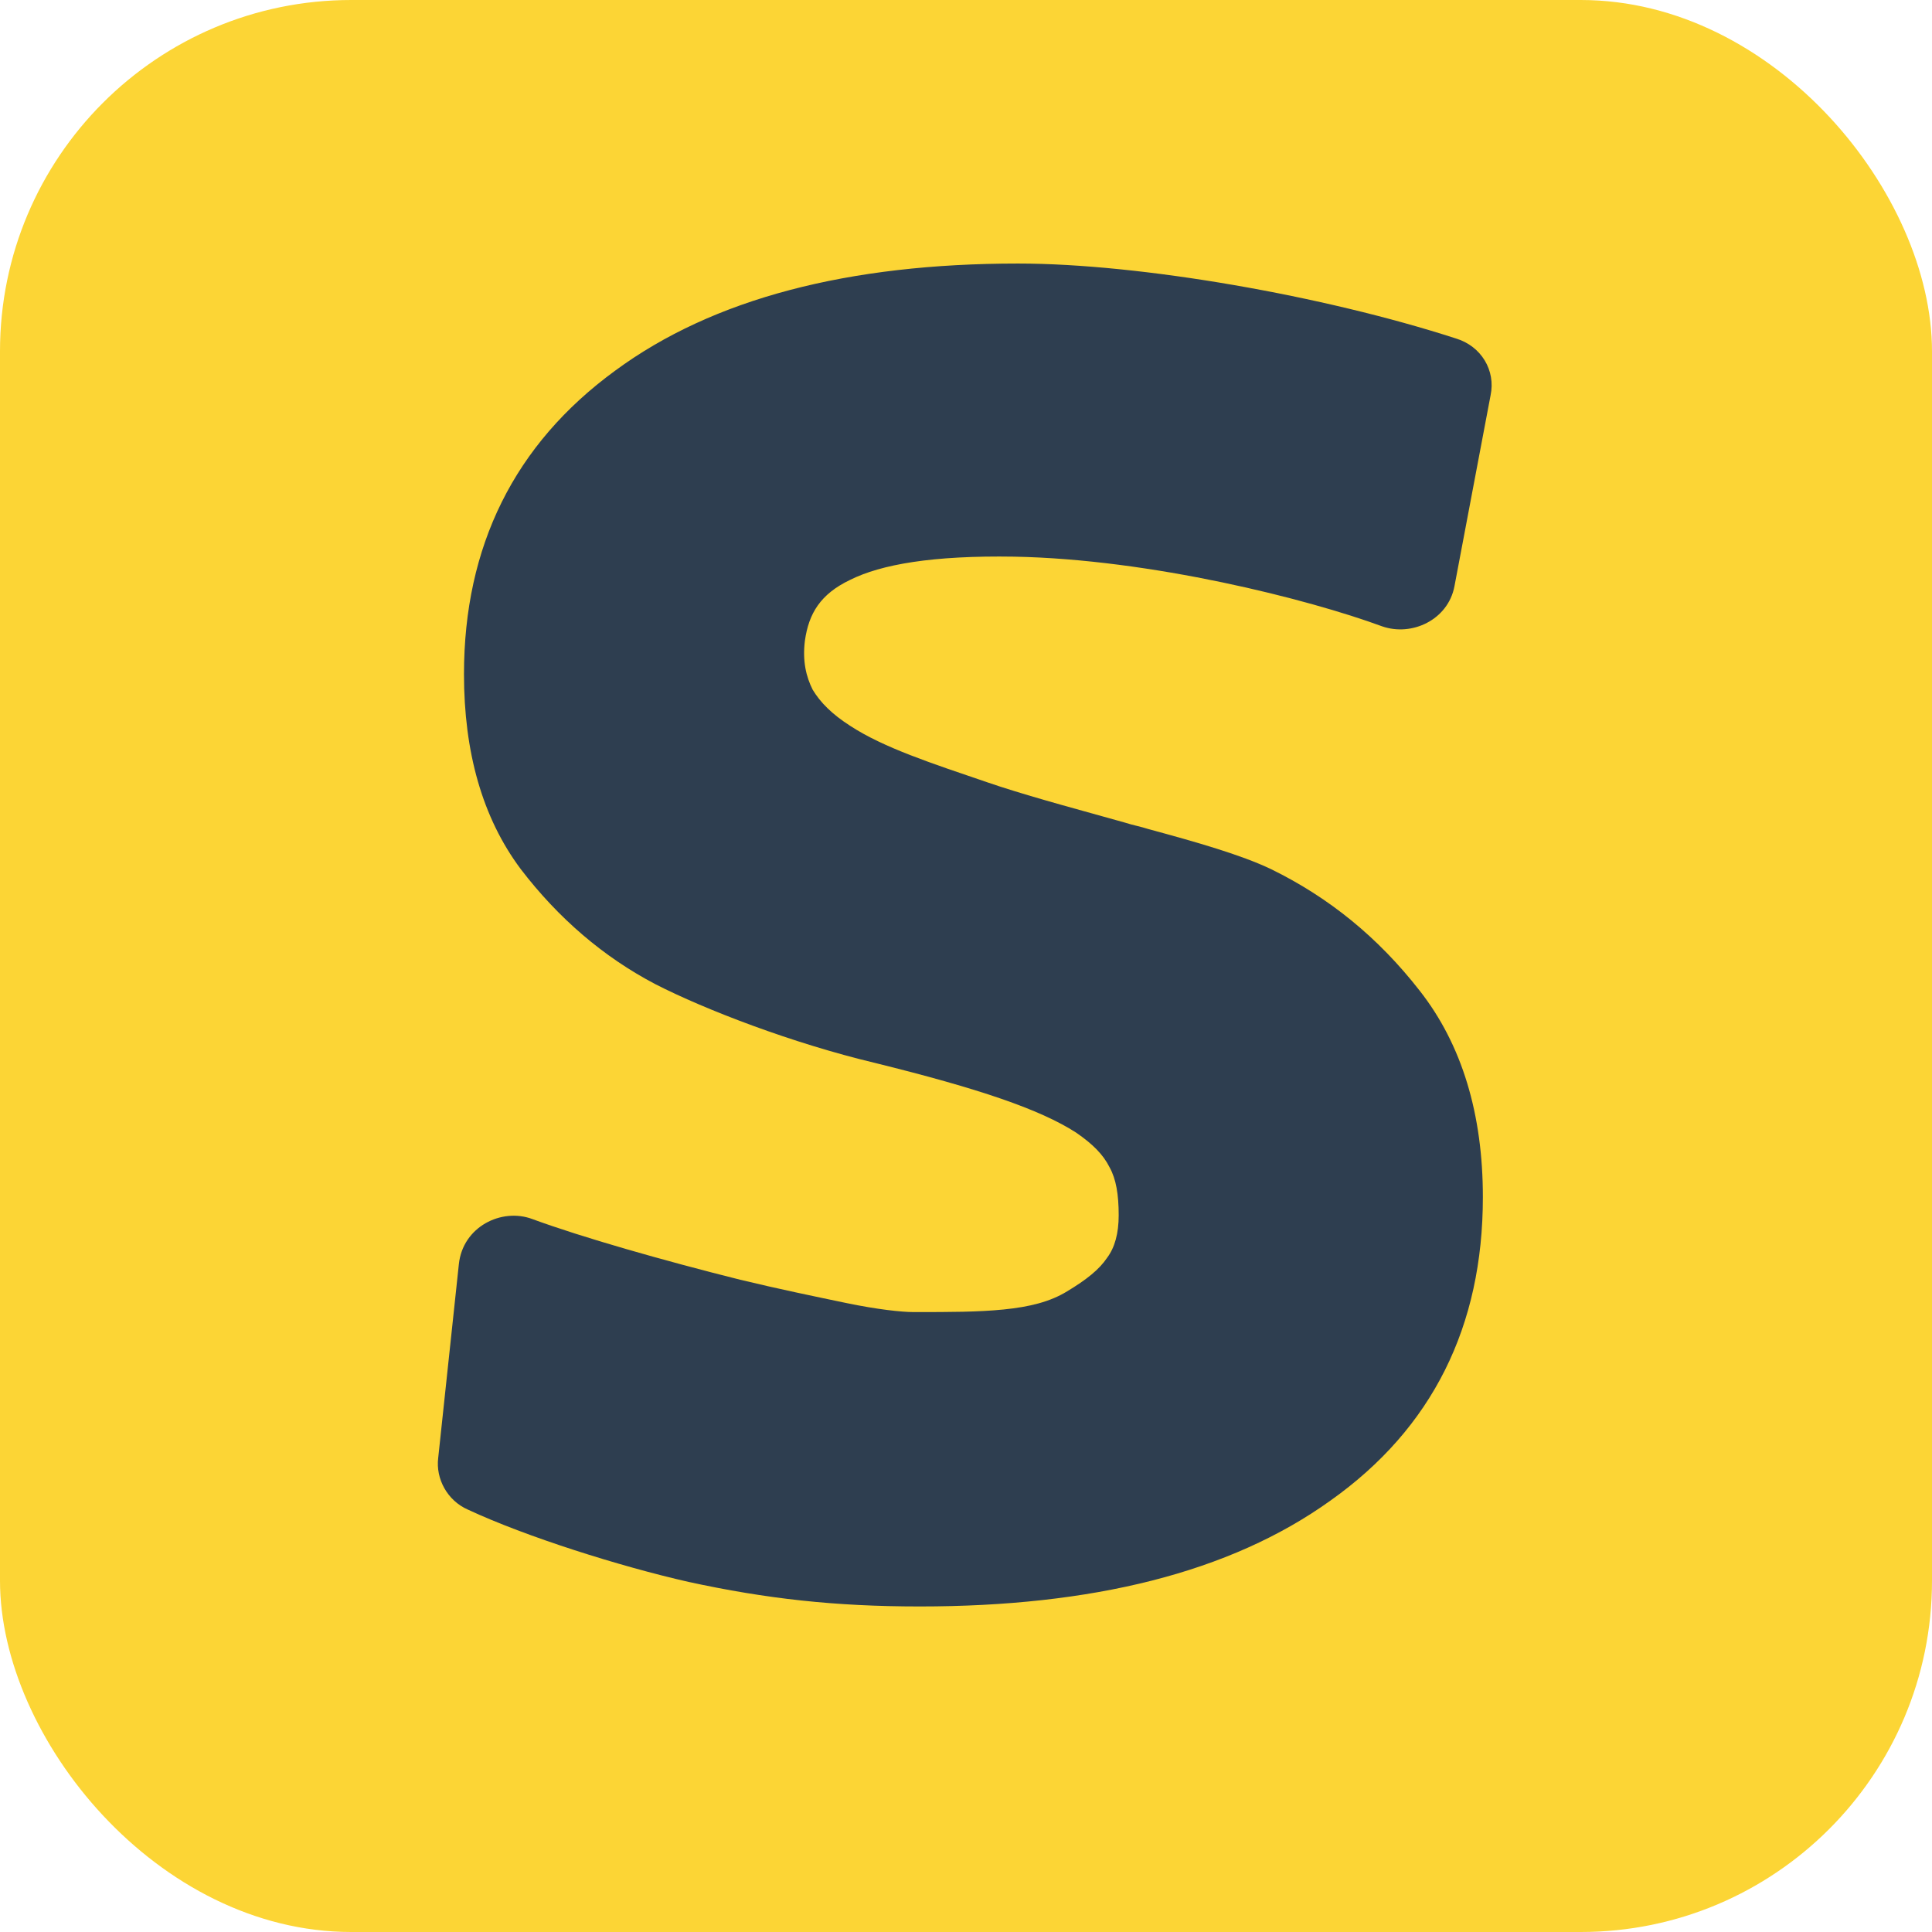
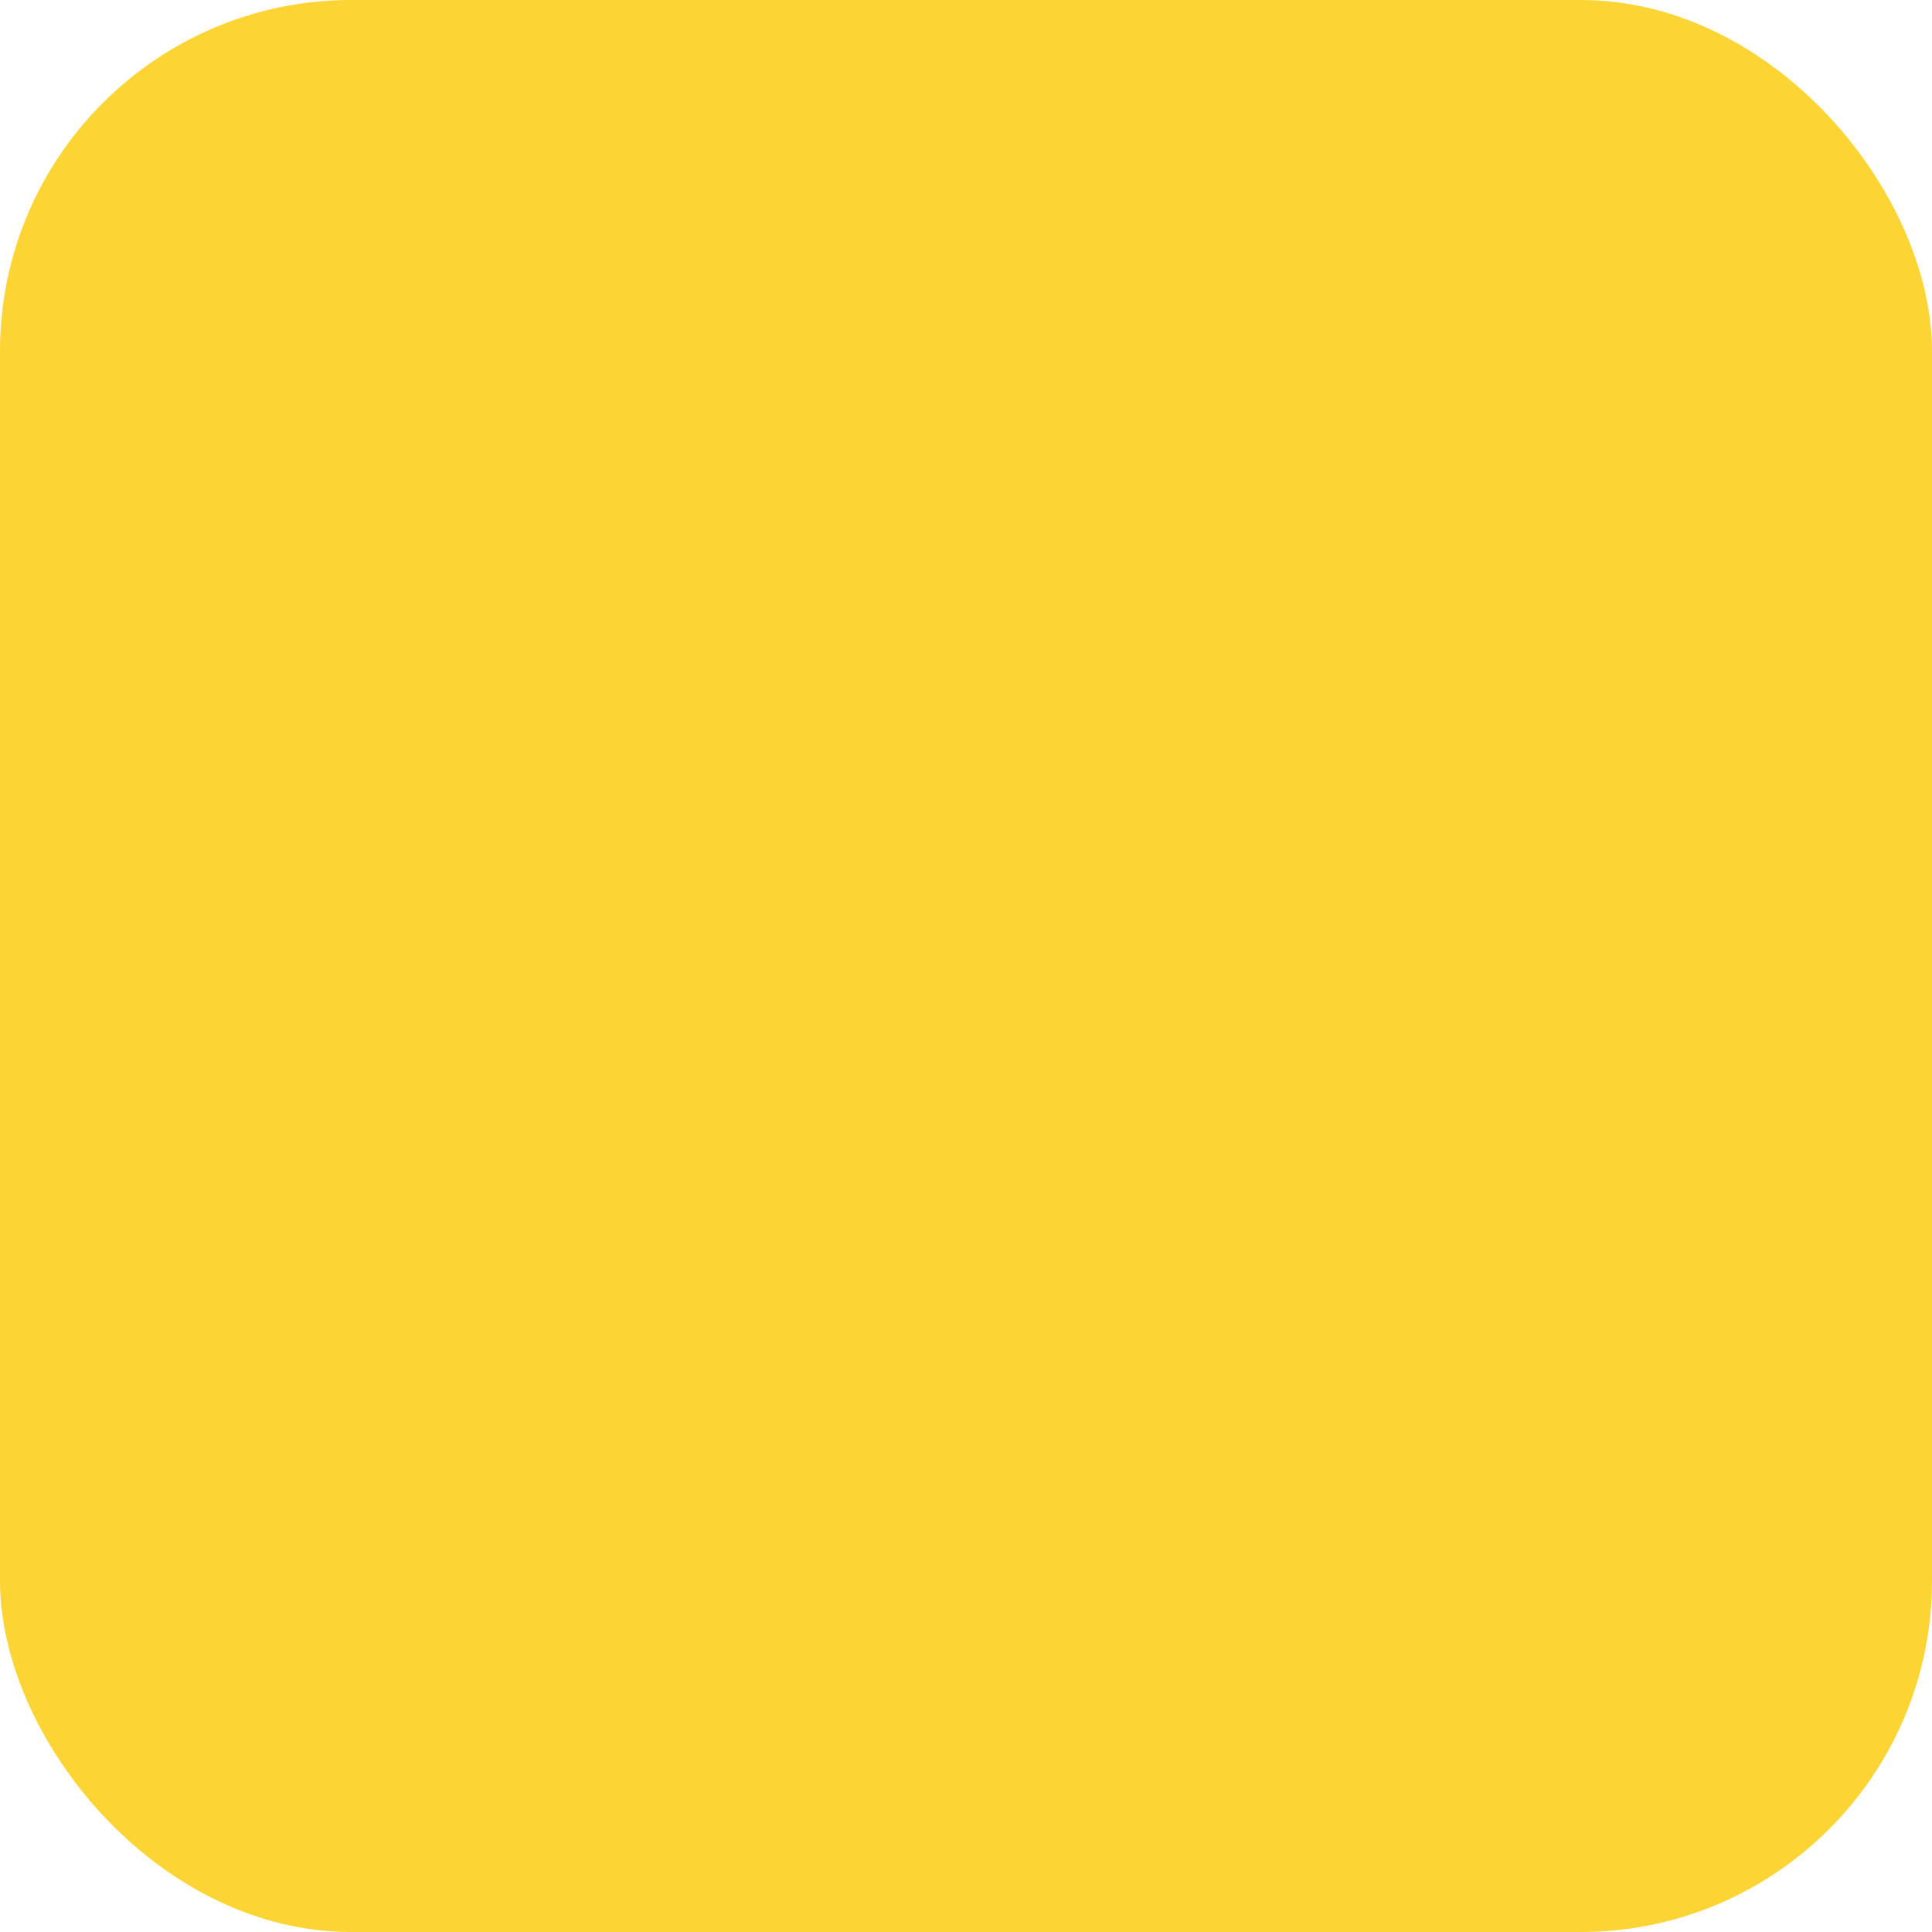
<svg xmlns="http://www.w3.org/2000/svg" width="32" height="32" viewBox="0 0 32 32" fill="none">
  <g clip-path="url(#clip0_1_1852)">
    <rect width="32" height="32" rx="5.818" fill="#FCD535" />
-     <path d="M24.111 5.605C21.93 4.899 18.893 4.365 16.861 4.365C14.059 4.365 11.813 4.942 10.188 6.14C8.519 7.359 7.685 9.048 7.685 11.166C7.685 12.449 7.985 13.54 8.626 14.396C9.247 15.208 9.995 15.85 10.851 16.299C11.685 16.727 13.139 17.283 14.487 17.604C16.219 18.032 17.224 18.374 17.823 18.759C18.101 18.951 18.272 19.122 18.379 19.336C18.486 19.529 18.529 19.785 18.529 20.128C18.529 20.427 18.465 20.662 18.337 20.833C18.208 21.026 17.994 21.197 17.674 21.389C17.395 21.561 17.053 21.646 16.625 21.689C16.198 21.732 15.727 21.732 15.171 21.732H15.128C14.936 21.732 14.53 21.689 14.016 21.582C13.503 21.475 12.883 21.347 12.262 21.197C10.979 20.876 9.632 20.491 8.819 20.192C8.306 19.999 7.664 20.32 7.6 20.94L7.258 24.148C7.215 24.491 7.407 24.854 7.75 25.004C8.712 25.453 10.273 25.945 11.407 26.202C12.69 26.48 13.824 26.608 15.235 26.608C18.08 26.608 20.368 26.052 22.037 24.854C23.726 23.657 24.561 21.967 24.561 19.828C24.561 18.459 24.218 17.304 23.512 16.406C22.828 15.529 22.015 14.866 21.053 14.396C20.561 14.16 19.812 13.946 19.021 13.732C18.893 13.69 18.764 13.668 18.636 13.626C17.952 13.433 17.224 13.241 16.561 13.027C16.497 13.005 16.433 12.984 16.369 12.963C15.428 12.642 14.636 12.385 14.08 12.021C13.781 11.829 13.588 11.636 13.46 11.423C13.353 11.209 13.289 10.952 13.332 10.61C13.396 10.161 13.588 9.84 14.08 9.605C14.594 9.348 15.449 9.198 16.797 9.22C19.064 9.262 21.673 9.925 22.892 10.374C23.384 10.546 23.983 10.268 24.09 9.712L24.689 6.546C24.774 6.14 24.539 5.733 24.111 5.605Z" fill="#2E3E50" />
  </g>
  <defs>
    <clipPath id="clip0_1_1852">
      <rect width="32" height="32" fill="white" />
    </clipPath>
  </defs>
</svg>